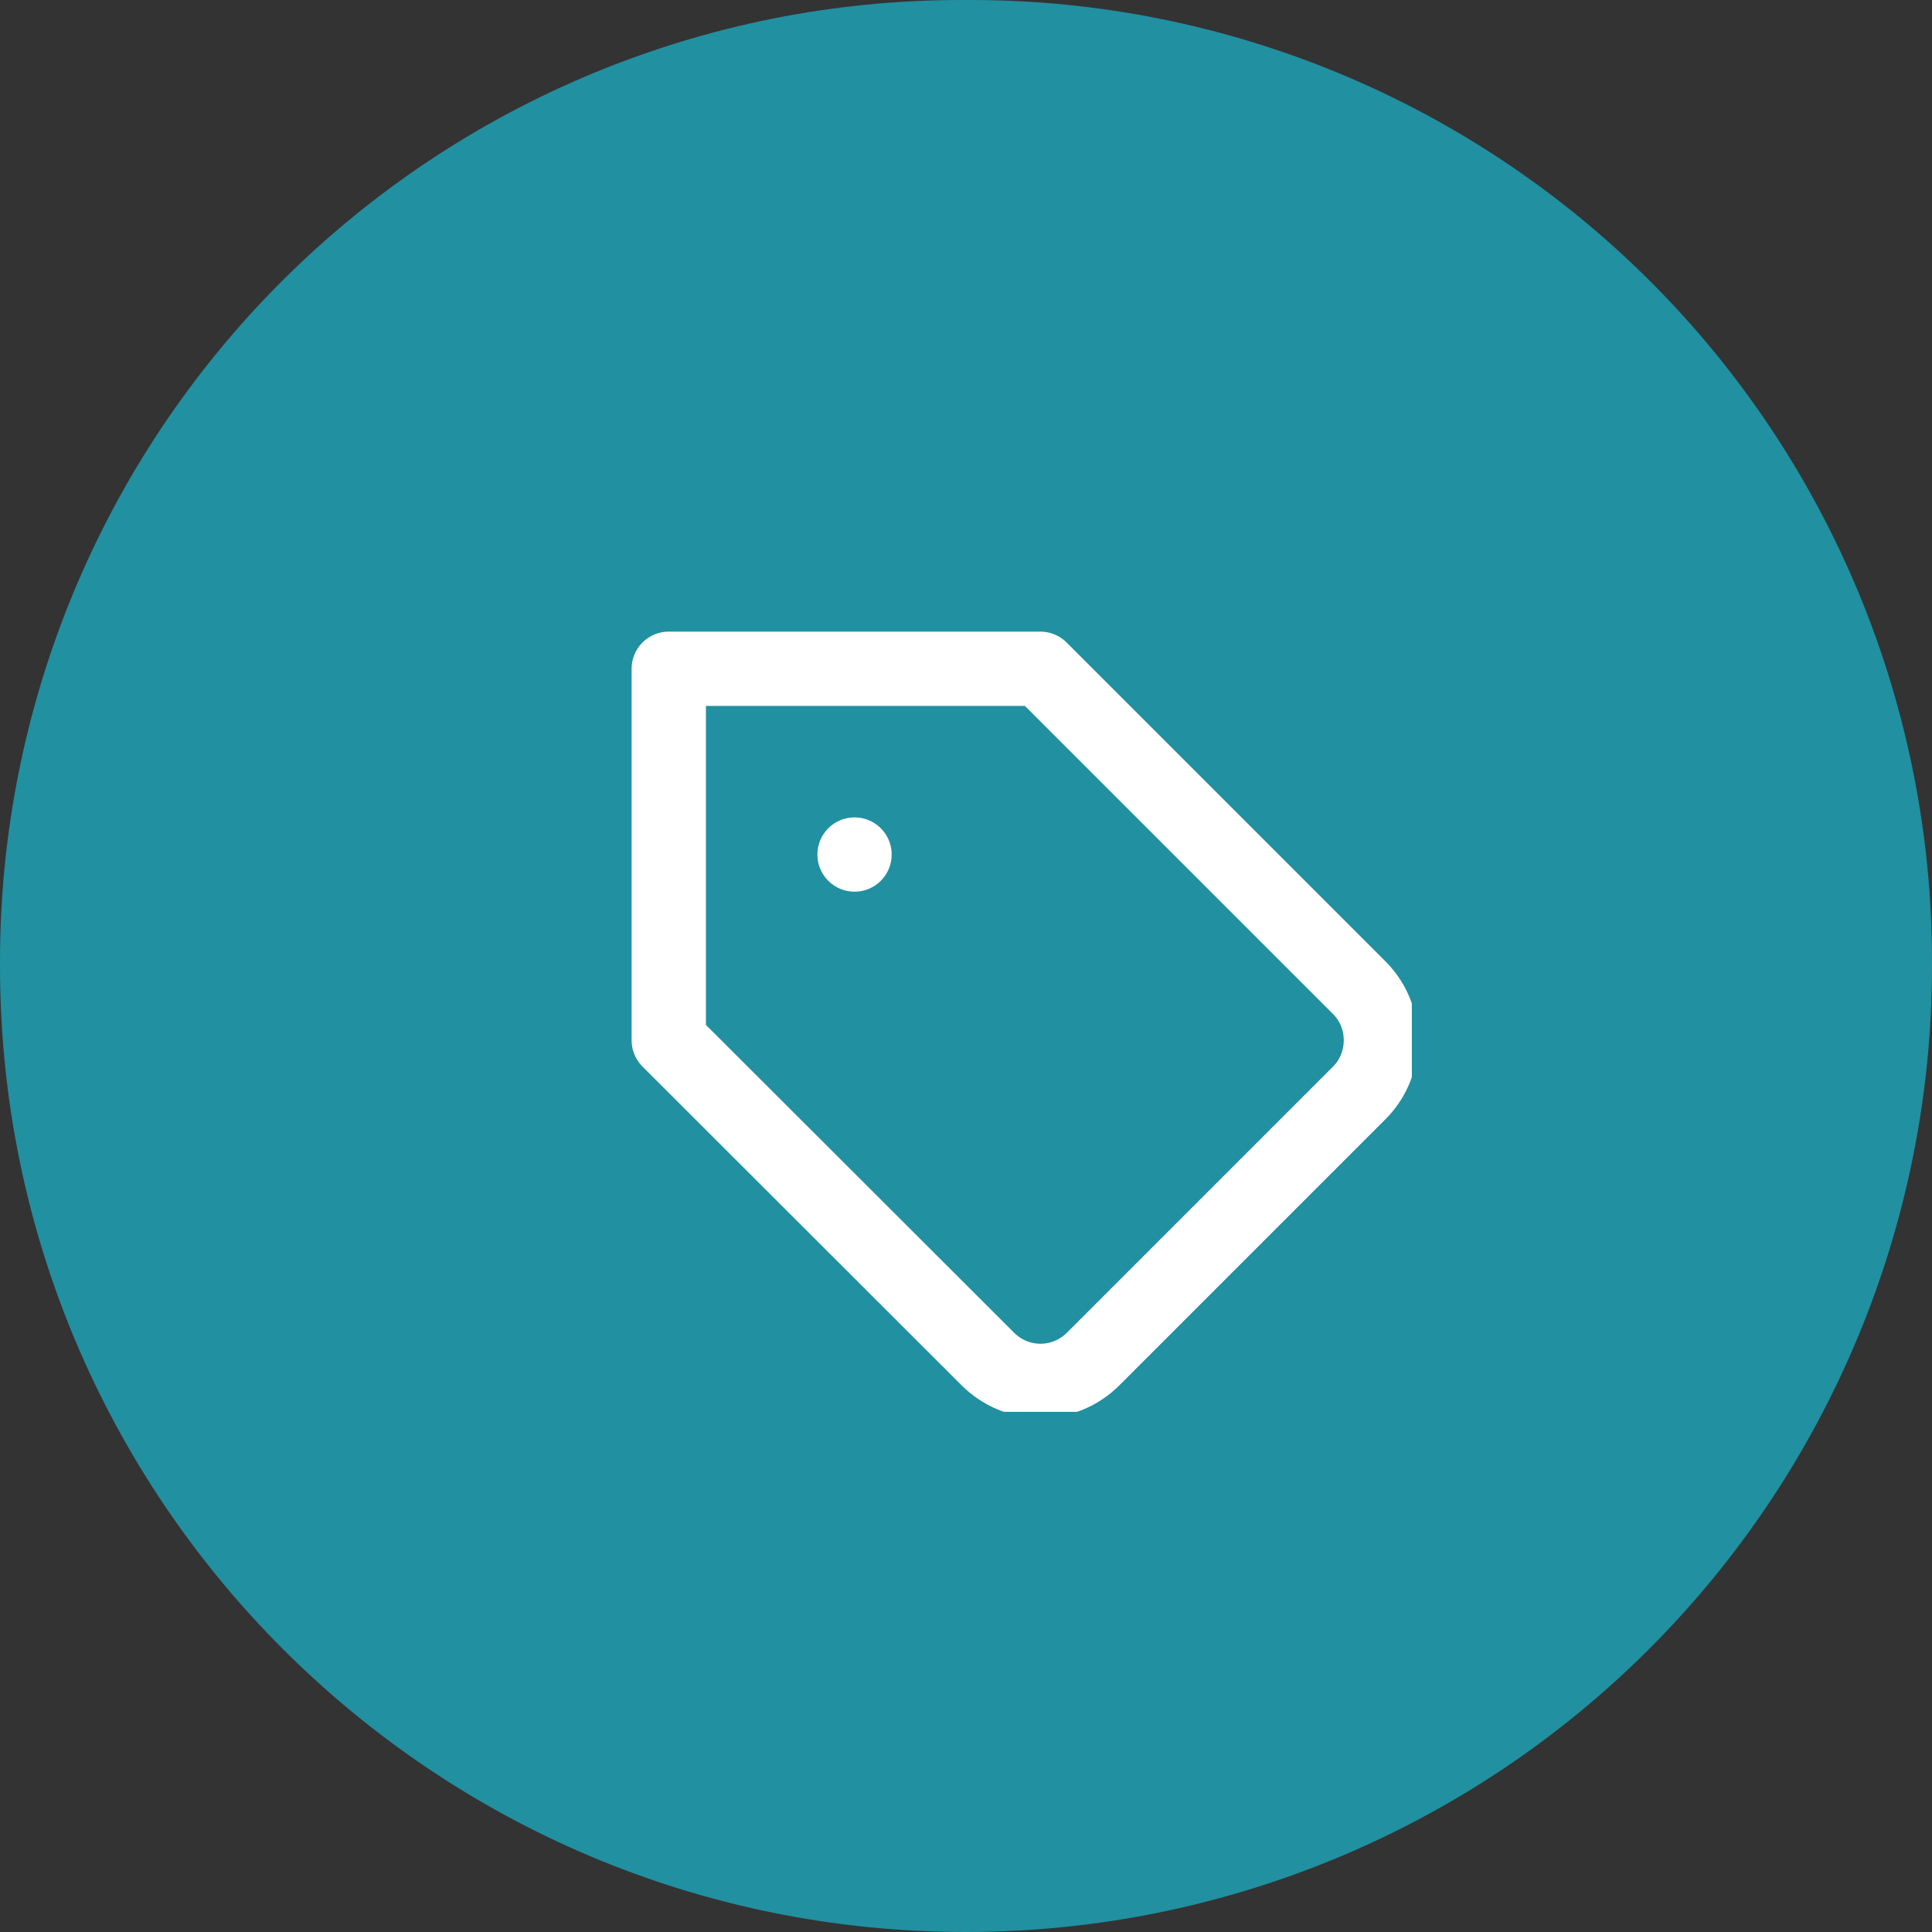
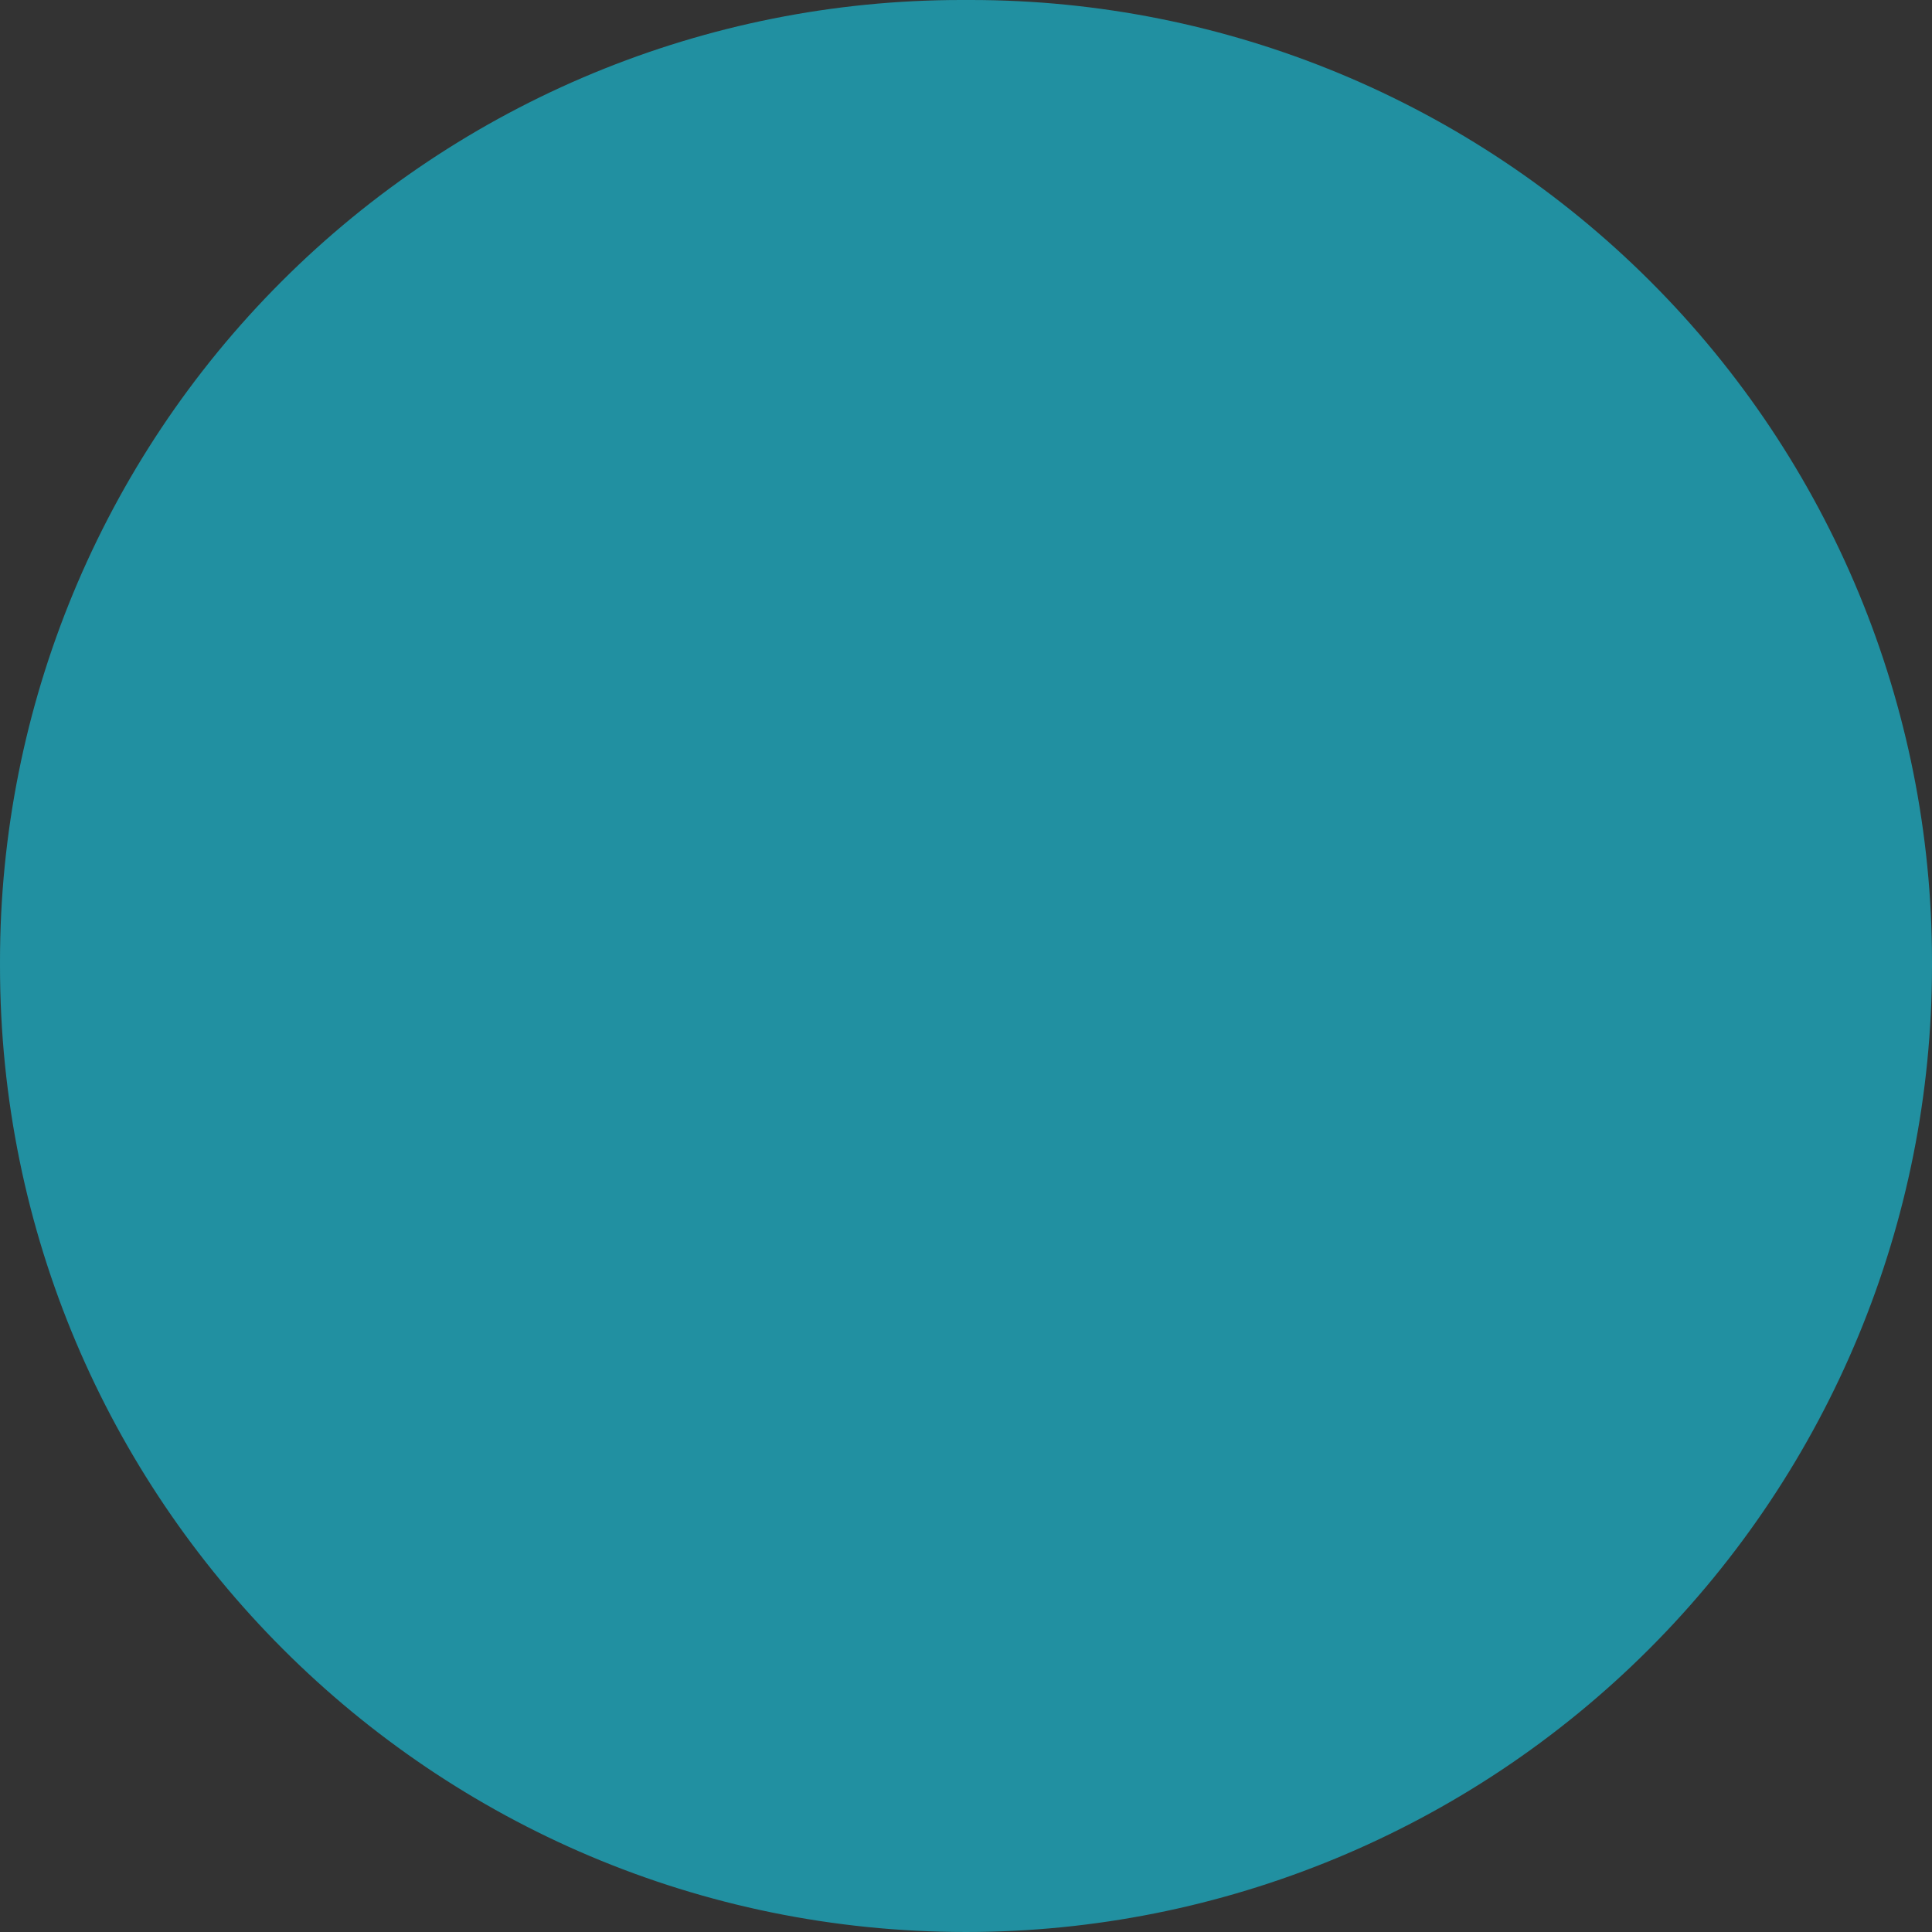
<svg xmlns="http://www.w3.org/2000/svg" width="100%" height="100%" viewBox="0 0 52 52" version="1.1" xml:space="preserve" style="fill-rule:evenodd;clip-rule:evenodd;stroke-linecap:round;stroke-linejoin:round;">
  <rect x="0" y="0" width="52" height="52" fill="#333333" stroke="none" />
  <path d="M52,25.868c0,-6.861 -2.725,-13.44 -7.577,-18.291c-4.851,-4.852 -11.43,-7.577 -18.291,-7.577c-0.088,0 -0.176,0 -0.264,0c-6.861,0 -13.44,2.725 -18.291,7.577c-4.852,4.851 -7.577,11.43 -7.577,18.291c0,0.045 0,0.089 0,0.134c0,14.358 11.64,25.998 25.998,25.998c0.001,0 0.001,0 0.002,0c6.896,0 13.509,-2.739 18.385,-7.615c4.876,-4.876 7.615,-11.489 7.615,-18.385c0,-0.044 0,-0.088 0,-0.132Z" style="fill:#2190a1;" />
  <clipPath id="_clip1">
    <path d="M52,25.868c0,-6.861 -2.725,-13.44 -7.577,-18.291c-4.851,-4.852 -11.43,-7.577 -18.291,-7.577c-0.088,0 -0.176,0 -0.264,0c-6.861,0 -13.44,2.725 -18.291,7.577c-4.852,4.851 -7.577,11.43 -7.577,18.291c0,0.045 0,0.089 0,0.134c0,14.358 11.64,25.998 25.998,25.998c0.001,0 0.001,0 0.002,0c6.896,0 13.509,-2.739 18.385,-7.615c4.876,-4.876 7.615,-11.489 7.615,-18.385c0,-0.044 0,-0.088 0,-0.132Z" />
  </clipPath>
  <g clip-path="url(#_clip1)">
-     <rect x="14" y="14" width="24" height="24" style="fill:none;" />
    <clipPath id="_clip2">
      <rect x="14" y="14" width="24" height="24" />
    </clipPath>
    <g clip-path="url(#_clip2)">
-       <path d="M36.59,29.41l-7.17,7.17c-0.375,0.375 -0.884,0.587 -1.415,0.587c-0.531,0 -1.04,-0.212 -1.415,-0.587l-8.59,-8.58l0,-10l10,0l8.59,8.59c0.77,0.775 0.77,2.045 0,2.82Z" style="fill:none;stroke:#fff;stroke-width:2px;" />
-       <circle cx="23" cy="23" r="1" style="fill:#fff;" />
-     </g>
+       </g>
  </g>
</svg>